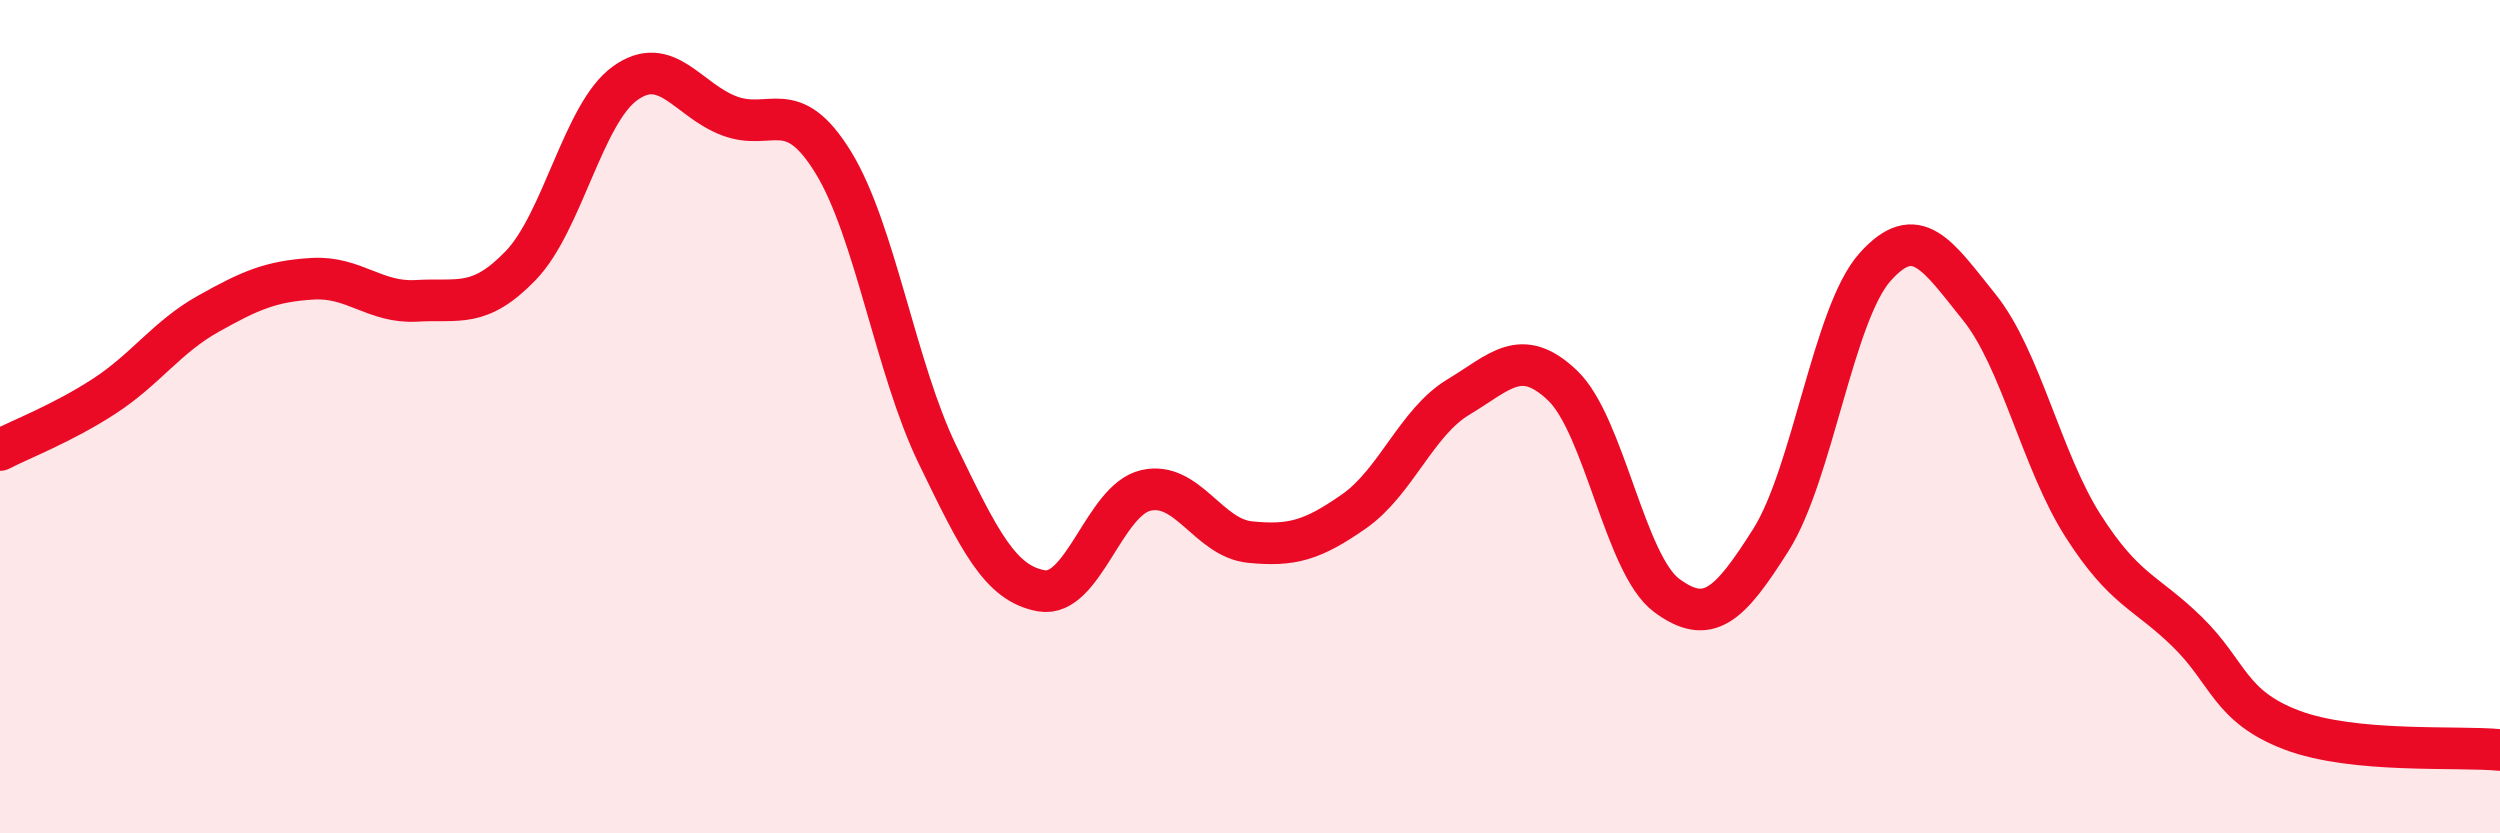
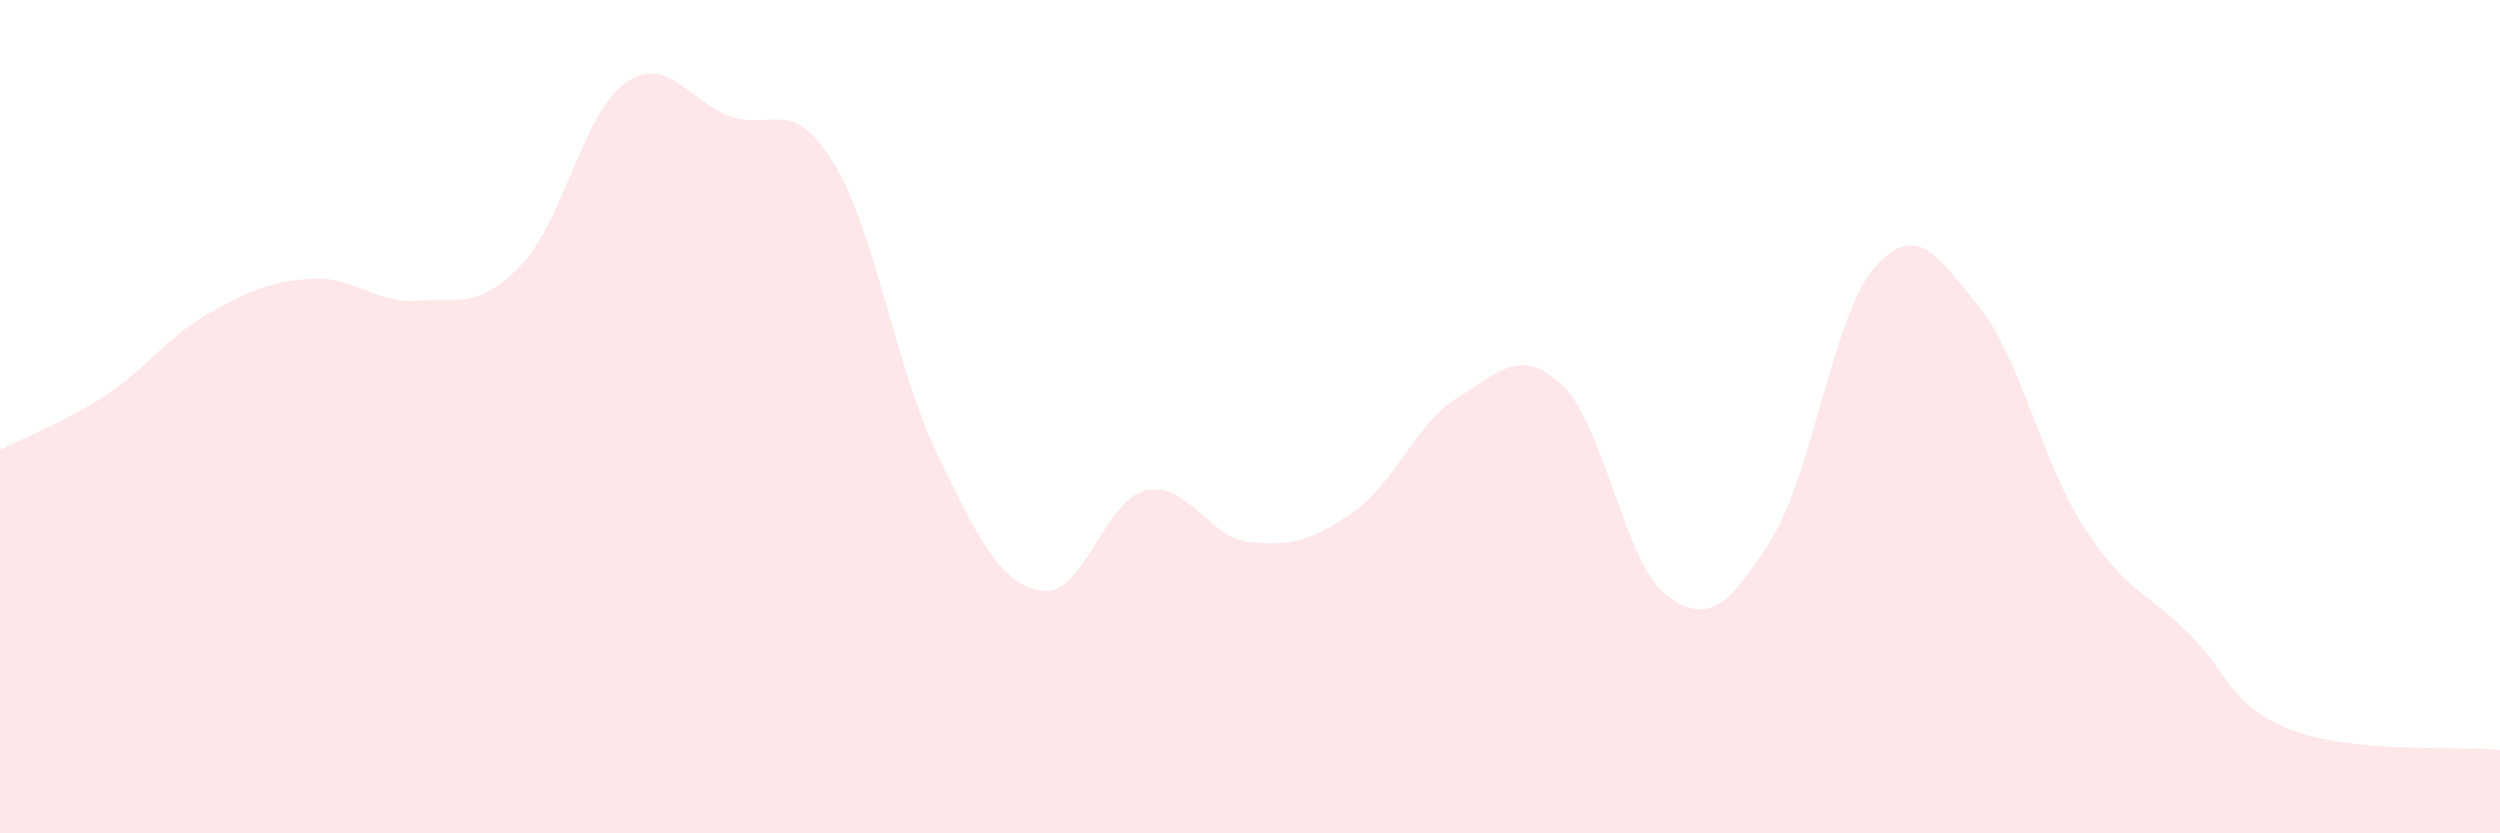
<svg xmlns="http://www.w3.org/2000/svg" width="60" height="20" viewBox="0 0 60 20">
  <path d="M 0,10.8 C 0.5,10.54 1.5,10.16 2.5,9.51 C 3.5,8.86 4,8.09 5,7.53 C 6,6.97 6.5,6.75 7.5,6.69 C 8.5,6.63 9,7.28 10,7.22 C 11,7.16 11.5,7.41 12.5,6.37 C 13.5,5.33 14,2.72 15,2 C 16,1.28 16.5,2.4 17.5,2.78 C 18.5,3.16 19,2.27 20,3.9 C 21,5.53 21.5,8.85 22.5,10.91 C 23.5,12.97 24,14.01 25,14.18 C 26,14.35 26.5,12 27.5,11.77 C 28.5,11.54 29,12.91 30,13.01 C 31,13.11 31.5,12.97 32.5,12.27 C 33.5,11.57 34,10.13 35,9.53 C 36,8.93 36.5,8.3 37.5,9.25 C 38.5,10.2 39,13.55 40,14.29 C 41,15.03 41.5,14.54 42.5,12.96 C 43.5,11.38 44,7.53 45,6.41 C 46,5.29 46.5,6.13 47.5,7.37 C 48.5,8.61 49,11.07 50,12.63 C 51,14.19 51.5,14.19 52.5,15.17 C 53.5,16.15 53.5,16.95 55,17.52 C 56.5,18.09 59,17.9 60,18L60 20L0 20Z" fill="#EB0A25" opacity="0.1" stroke-linecap="round" stroke-linejoin="round" />
-   <path d="M 0,10.8 C 0.5,10.54 1.5,10.16 2.5,9.51 C 3.5,8.86 4,8.09 5,7.53 C 6,6.97 6.5,6.75 7.5,6.69 C 8.5,6.63 9,7.28 10,7.22 C 11,7.16 11.5,7.41 12.5,6.37 C 13.5,5.33 14,2.72 15,2 C 16,1.28 16.5,2.4 17.5,2.78 C 18.5,3.16 19,2.27 20,3.9 C 21,5.53 21.5,8.85 22.5,10.91 C 23.5,12.97 24,14.01 25,14.18 C 26,14.35 26.5,12 27.5,11.77 C 28.5,11.54 29,12.91 30,13.01 C 31,13.11 31.5,12.97 32.5,12.27 C 33.5,11.57 34,10.13 35,9.53 C 36,8.93 36.5,8.3 37.5,9.25 C 38.5,10.2 39,13.55 40,14.29 C 41,15.03 41.5,14.54 42.5,12.96 C 43.5,11.38 44,7.53 45,6.41 C 46,5.29 46.5,6.13 47.5,7.37 C 48.5,8.61 49,11.07 50,12.63 C 51,14.19 51.5,14.19 52.5,15.17 C 53.5,16.15 53.5,16.95 55,17.52 C 56.5,18.09 59,17.9 60,18" stroke="#EB0A25" stroke-width="1" fill="none" stroke-linecap="round" stroke-linejoin="round" />
</svg>